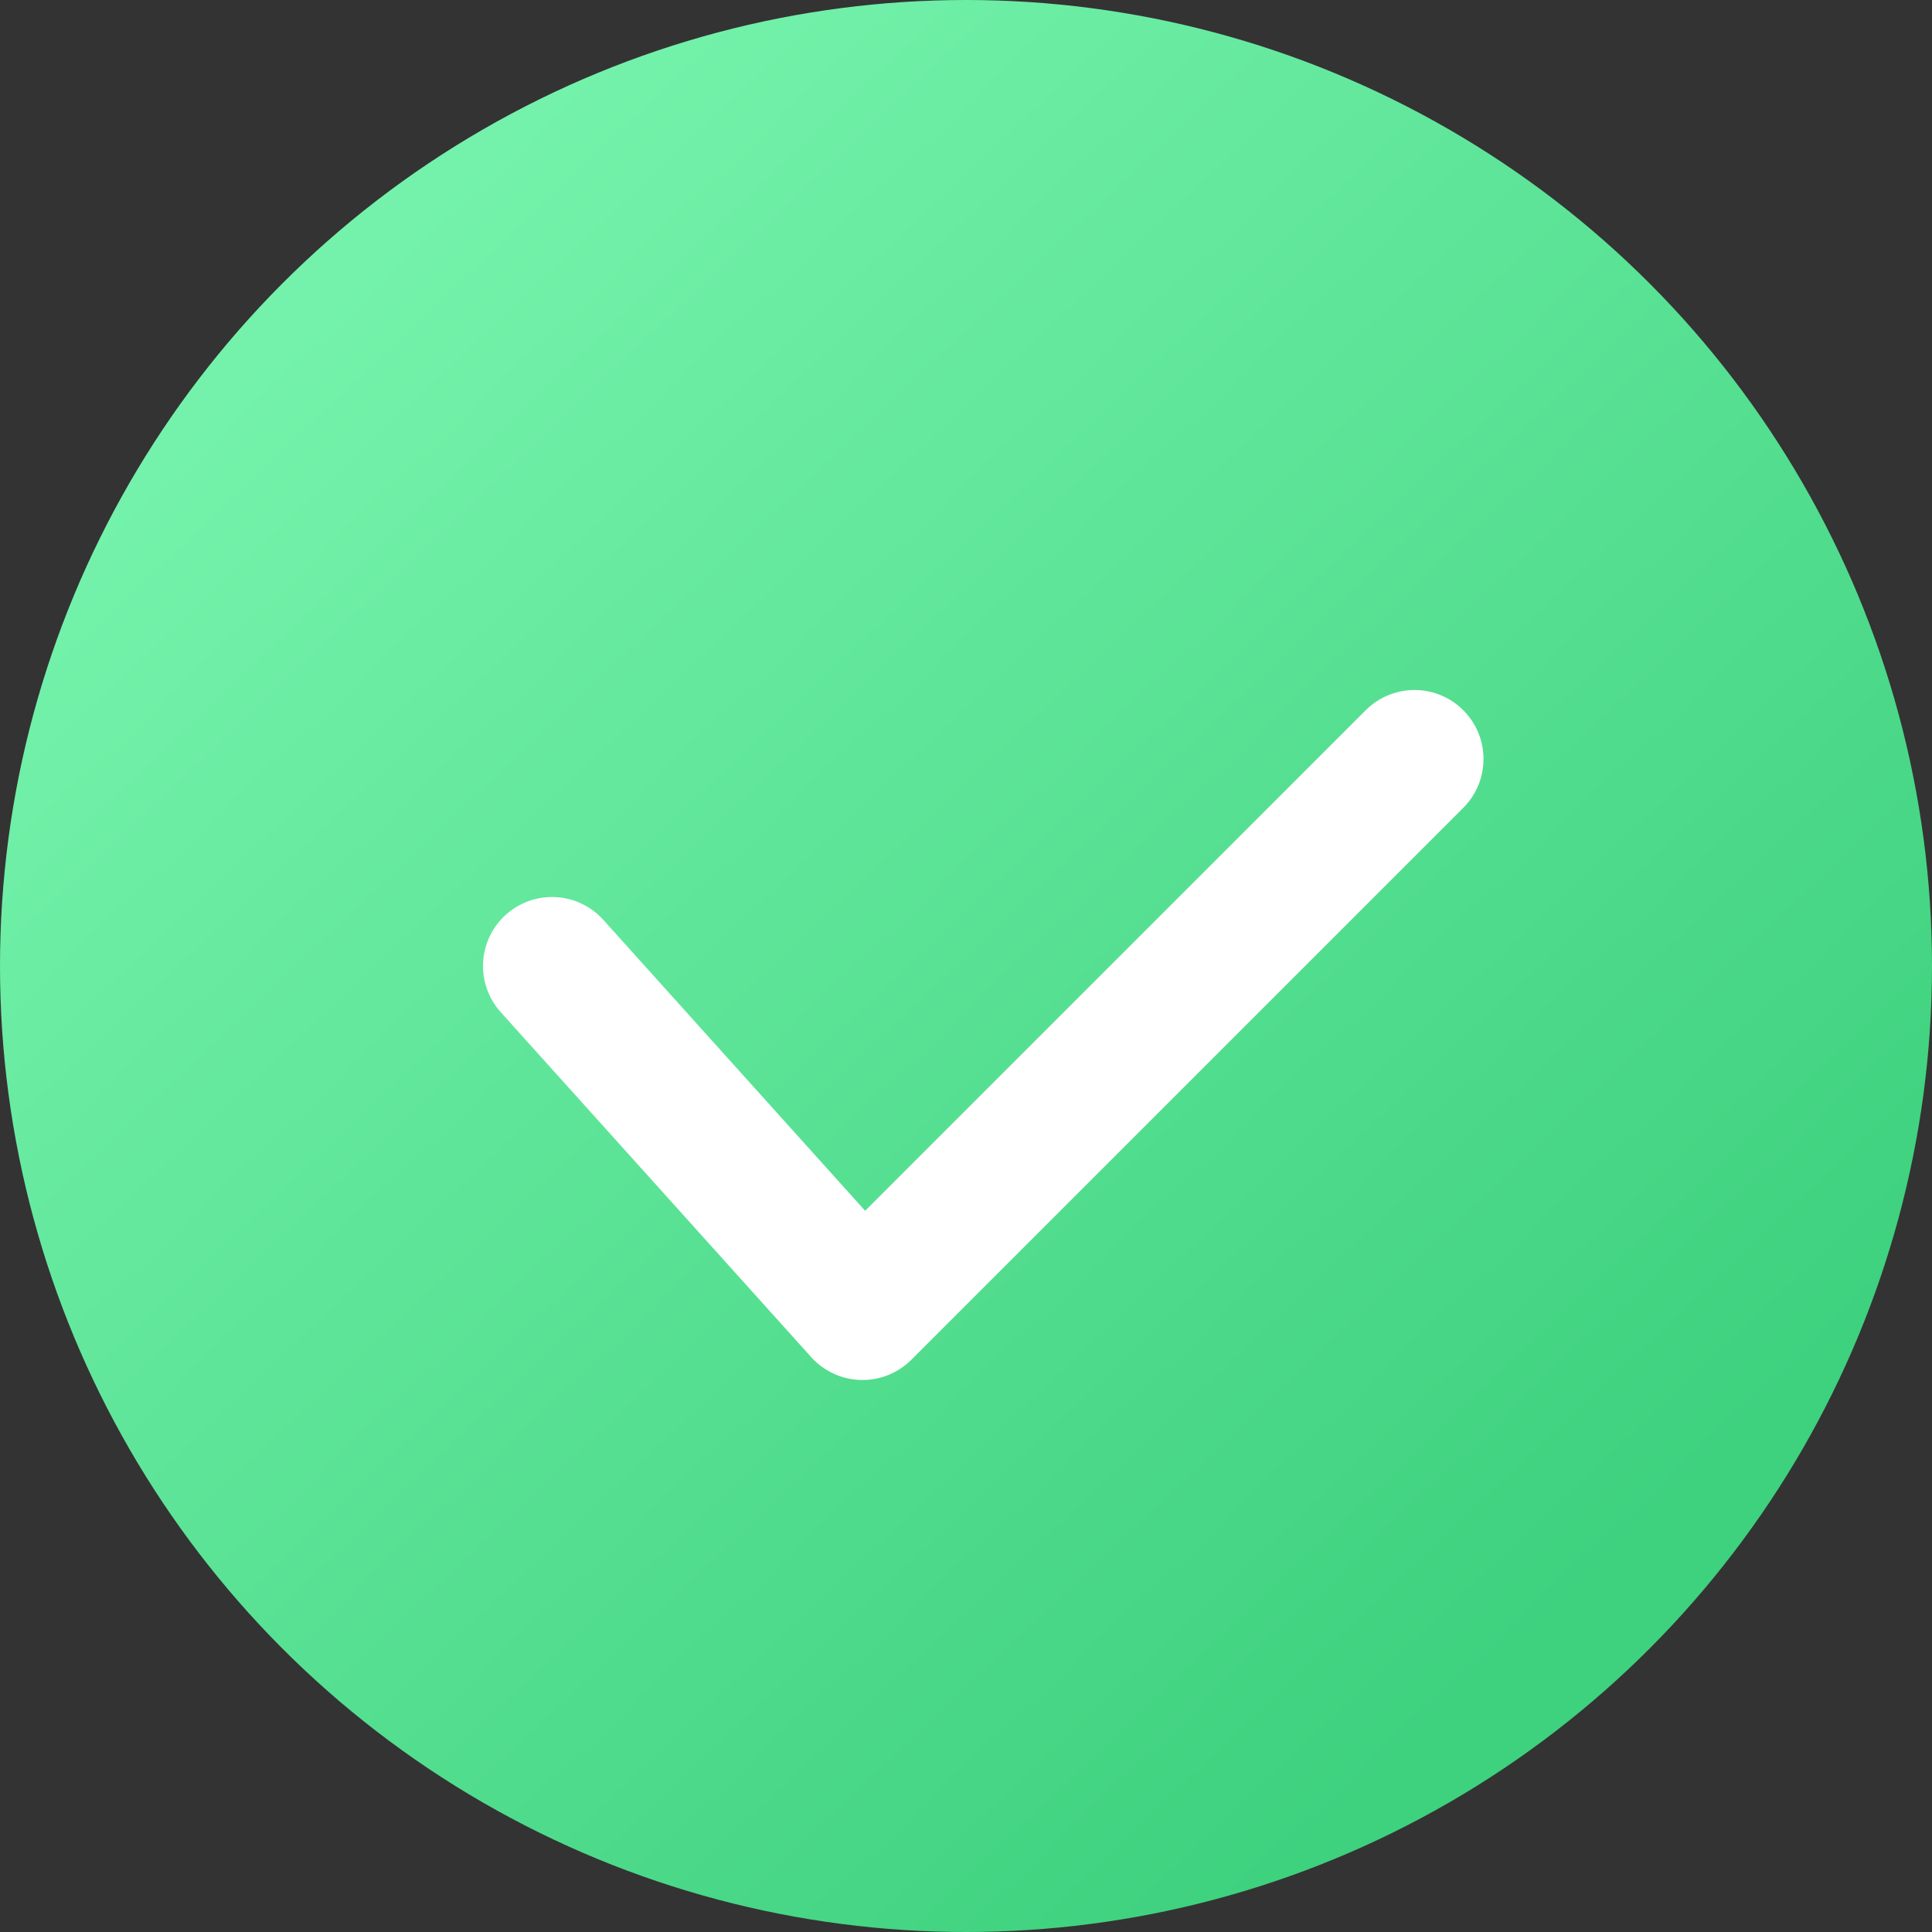
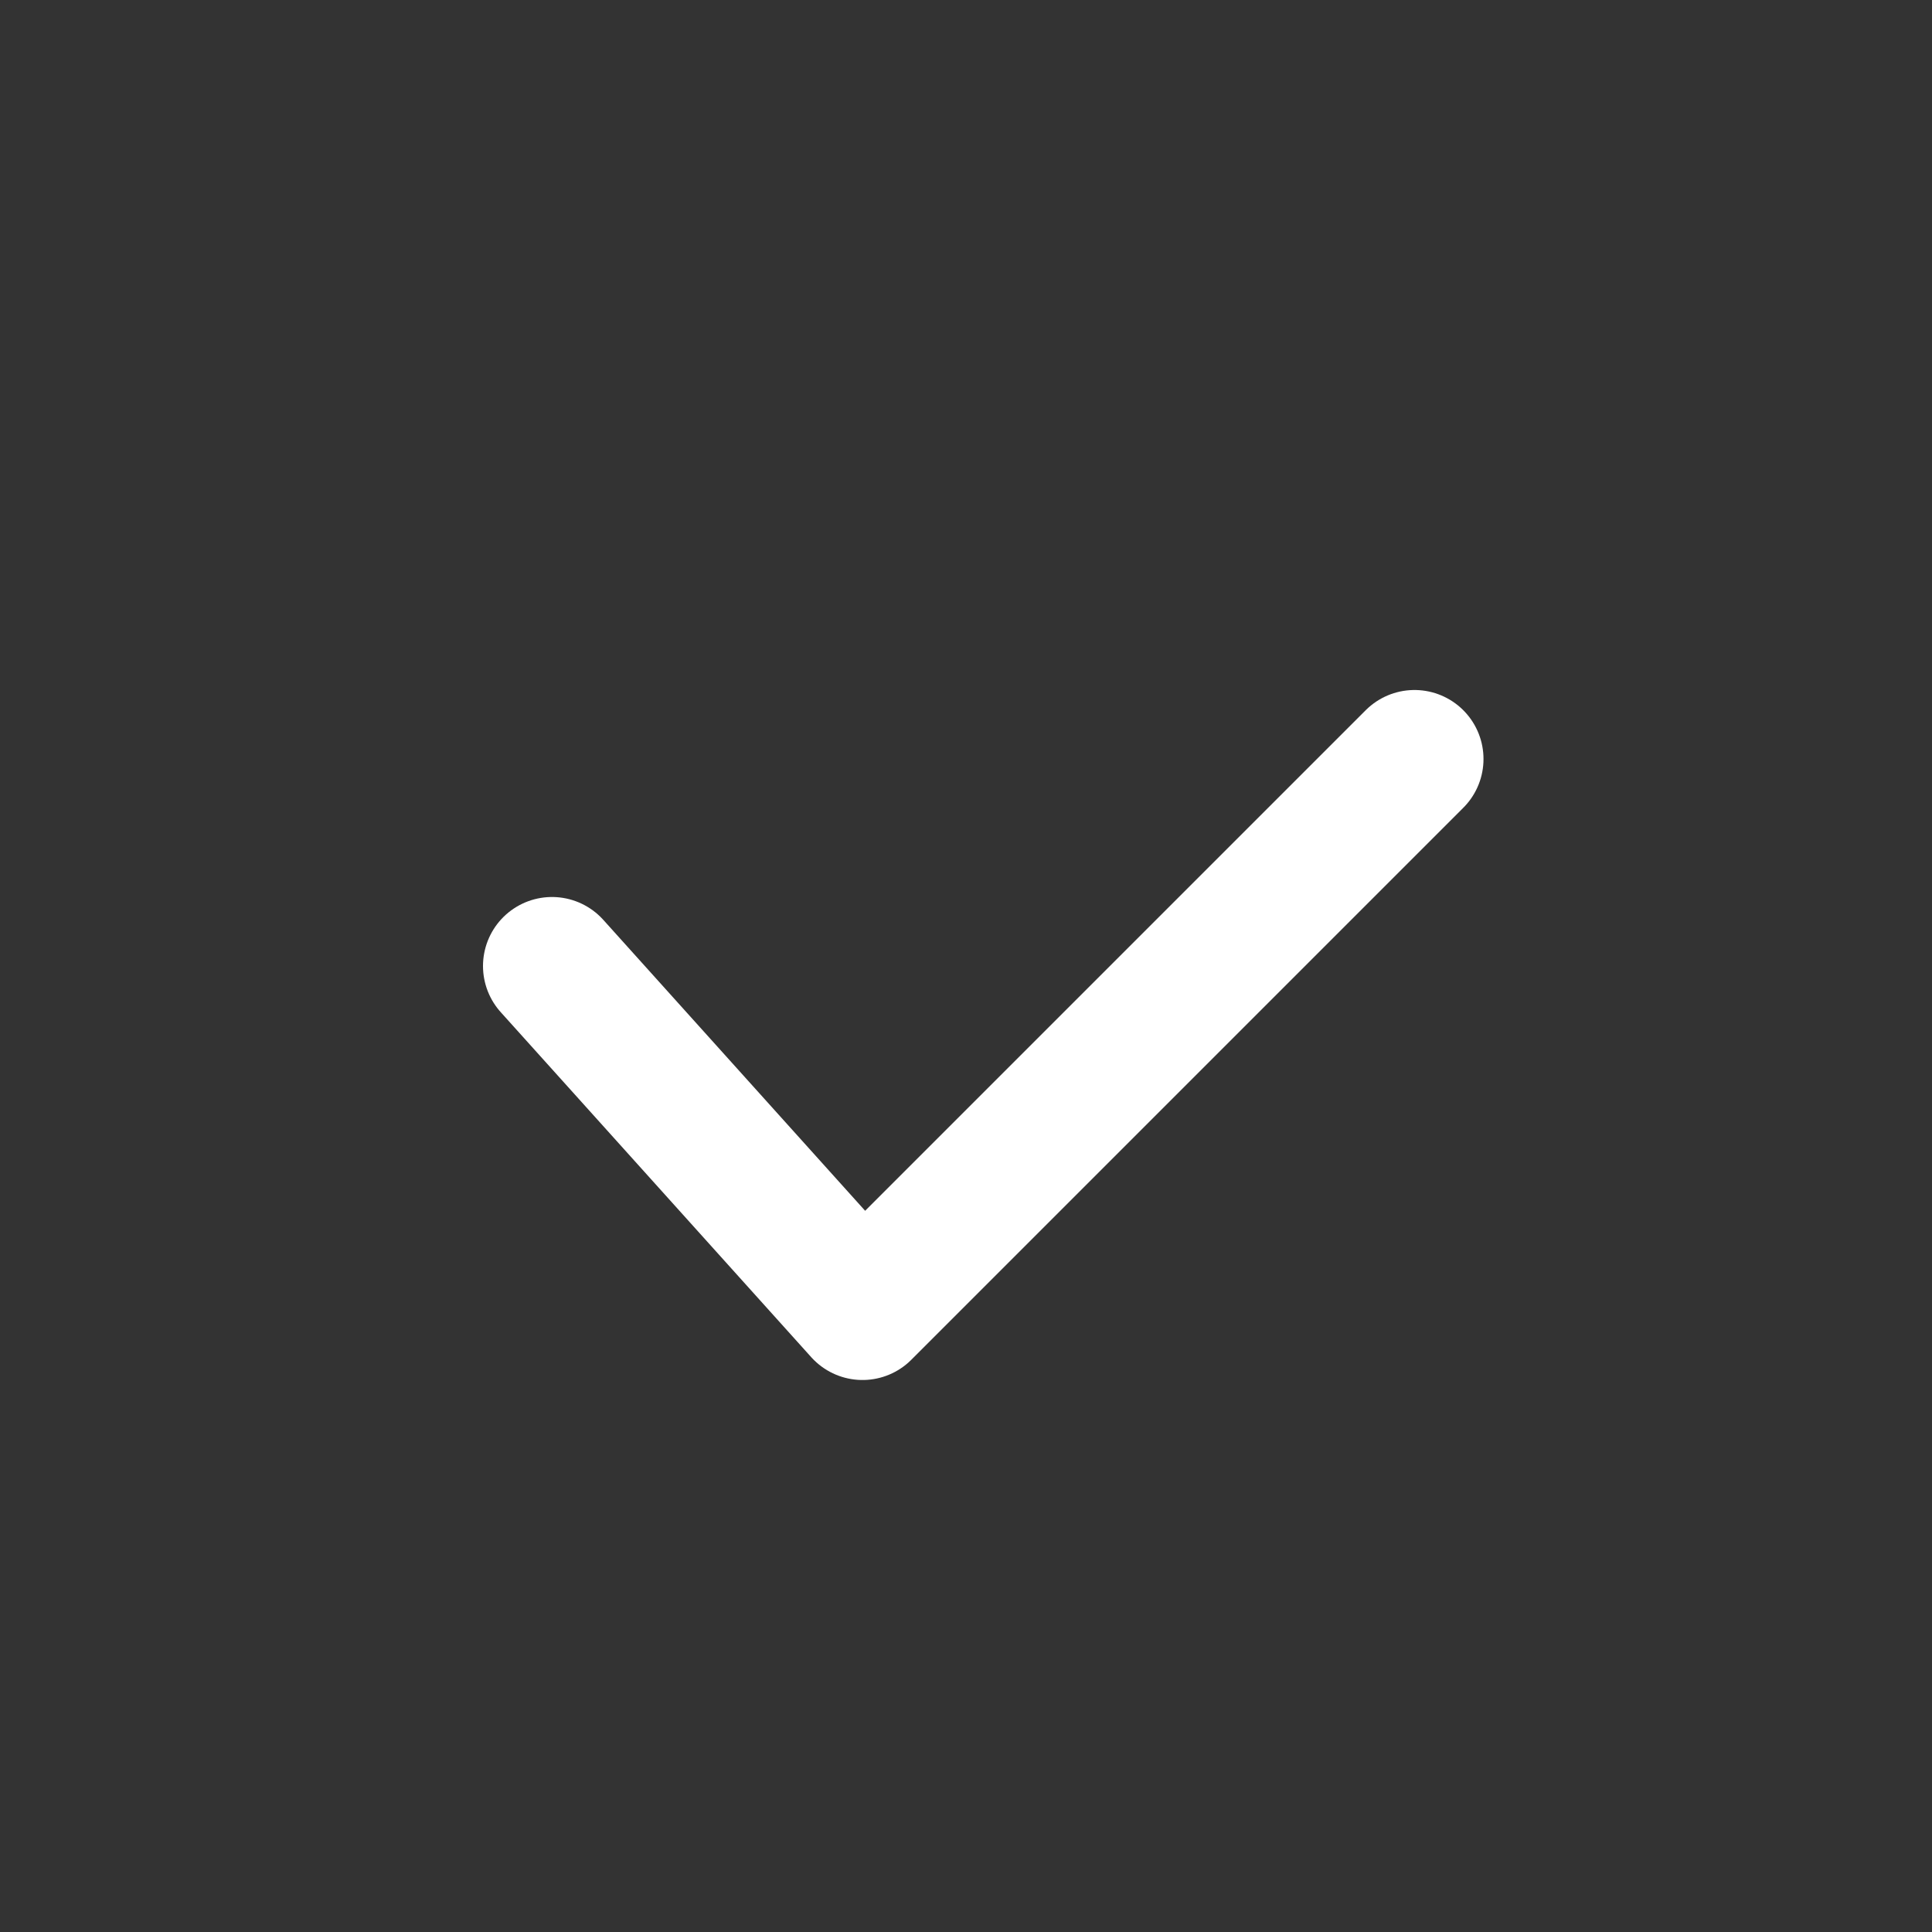
<svg xmlns="http://www.w3.org/2000/svg" width="28" height="28" viewBox="0 0 28 28" fill="none">
  <rect x="0" y="0" width="28" height="28" fill="#333333" stroke="none" />
-   <circle cx="14" cy="14" r="14" fill="url(#paint0_linear_2423_22724)" />
  <path d="M8 14L12.5 19L20.5 11" stroke="white" stroke-width="2" stroke-linecap="round" stroke-linejoin="round" />
  <defs>
    <linearGradient id="paint0_linear_2423_22724" x1="4.5" y1="4.5" x2="22.5" y2="23.5" gradientUnits="userSpaceOnUse">
      <stop stop-color="#74F2AB" />
      <stop offset="1" stop-color="#3ED17E" />
    </linearGradient>
  </defs>
</svg>